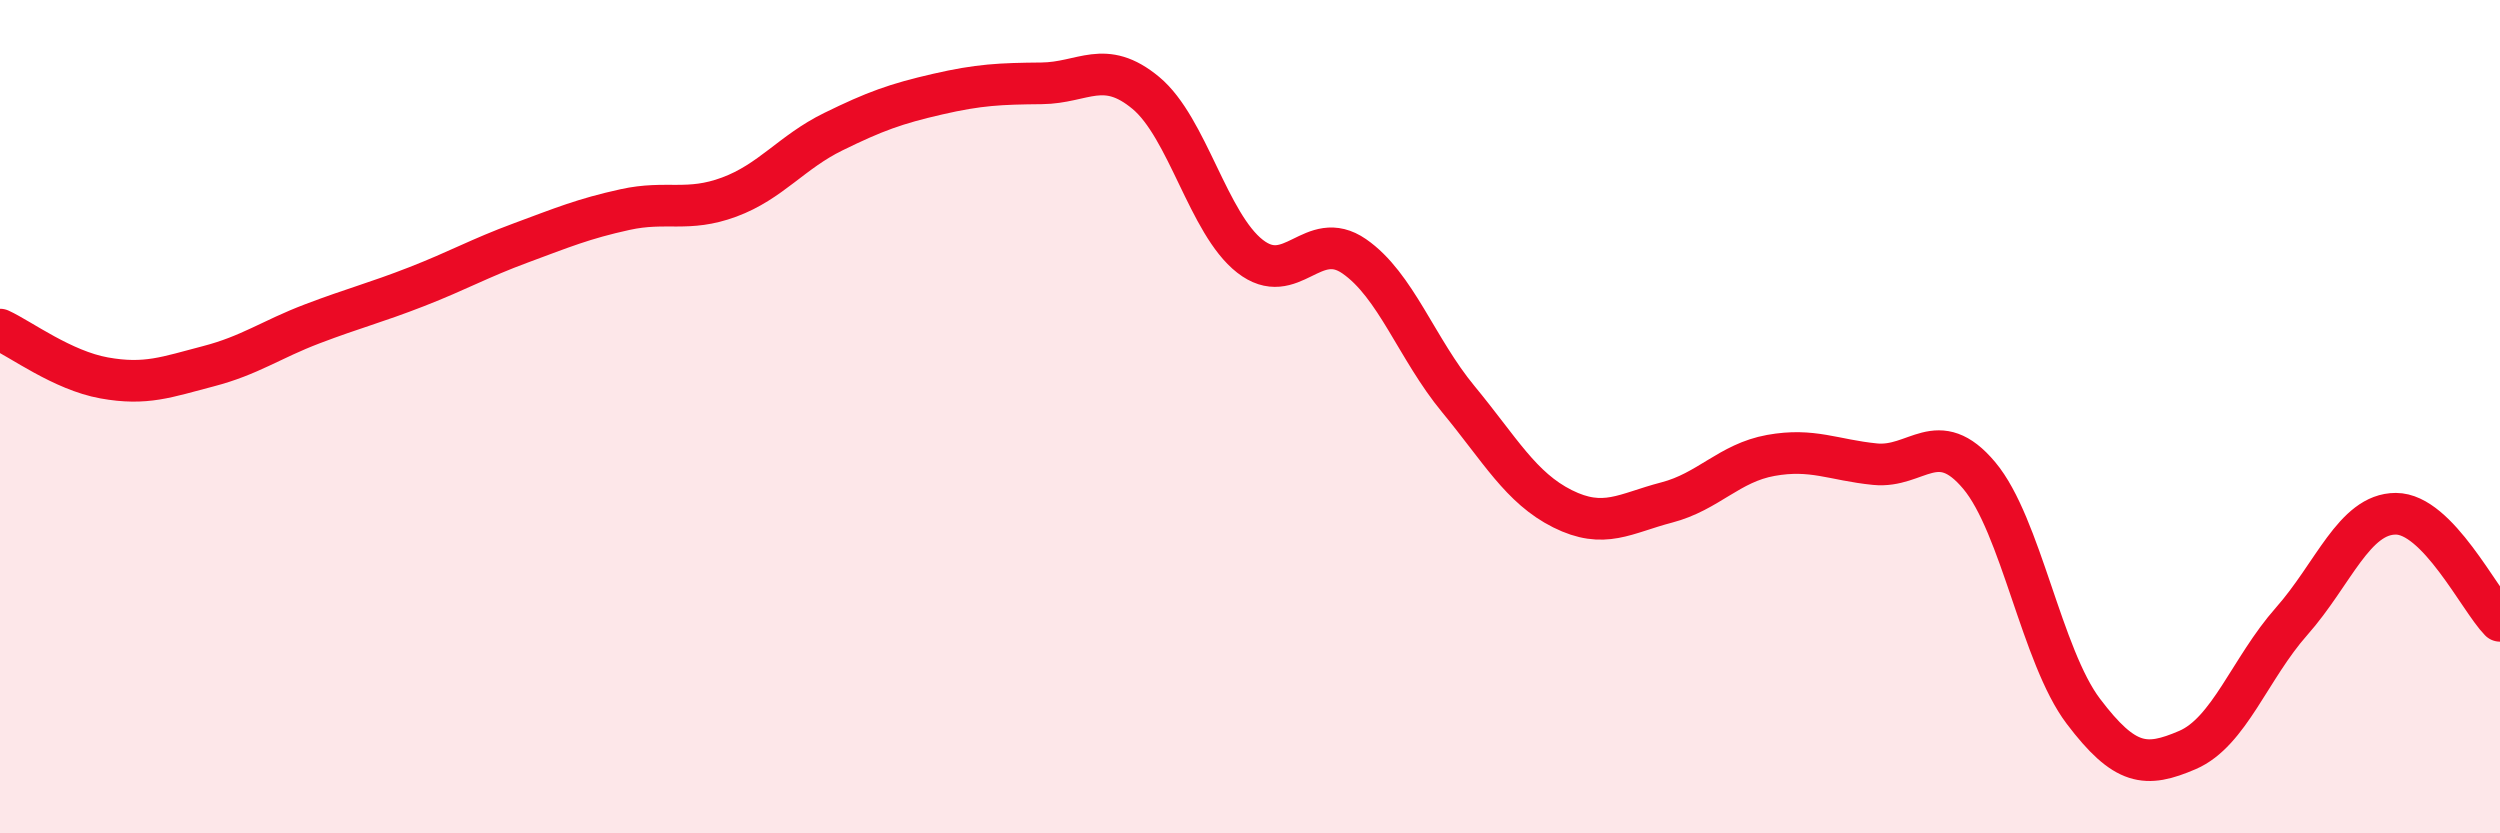
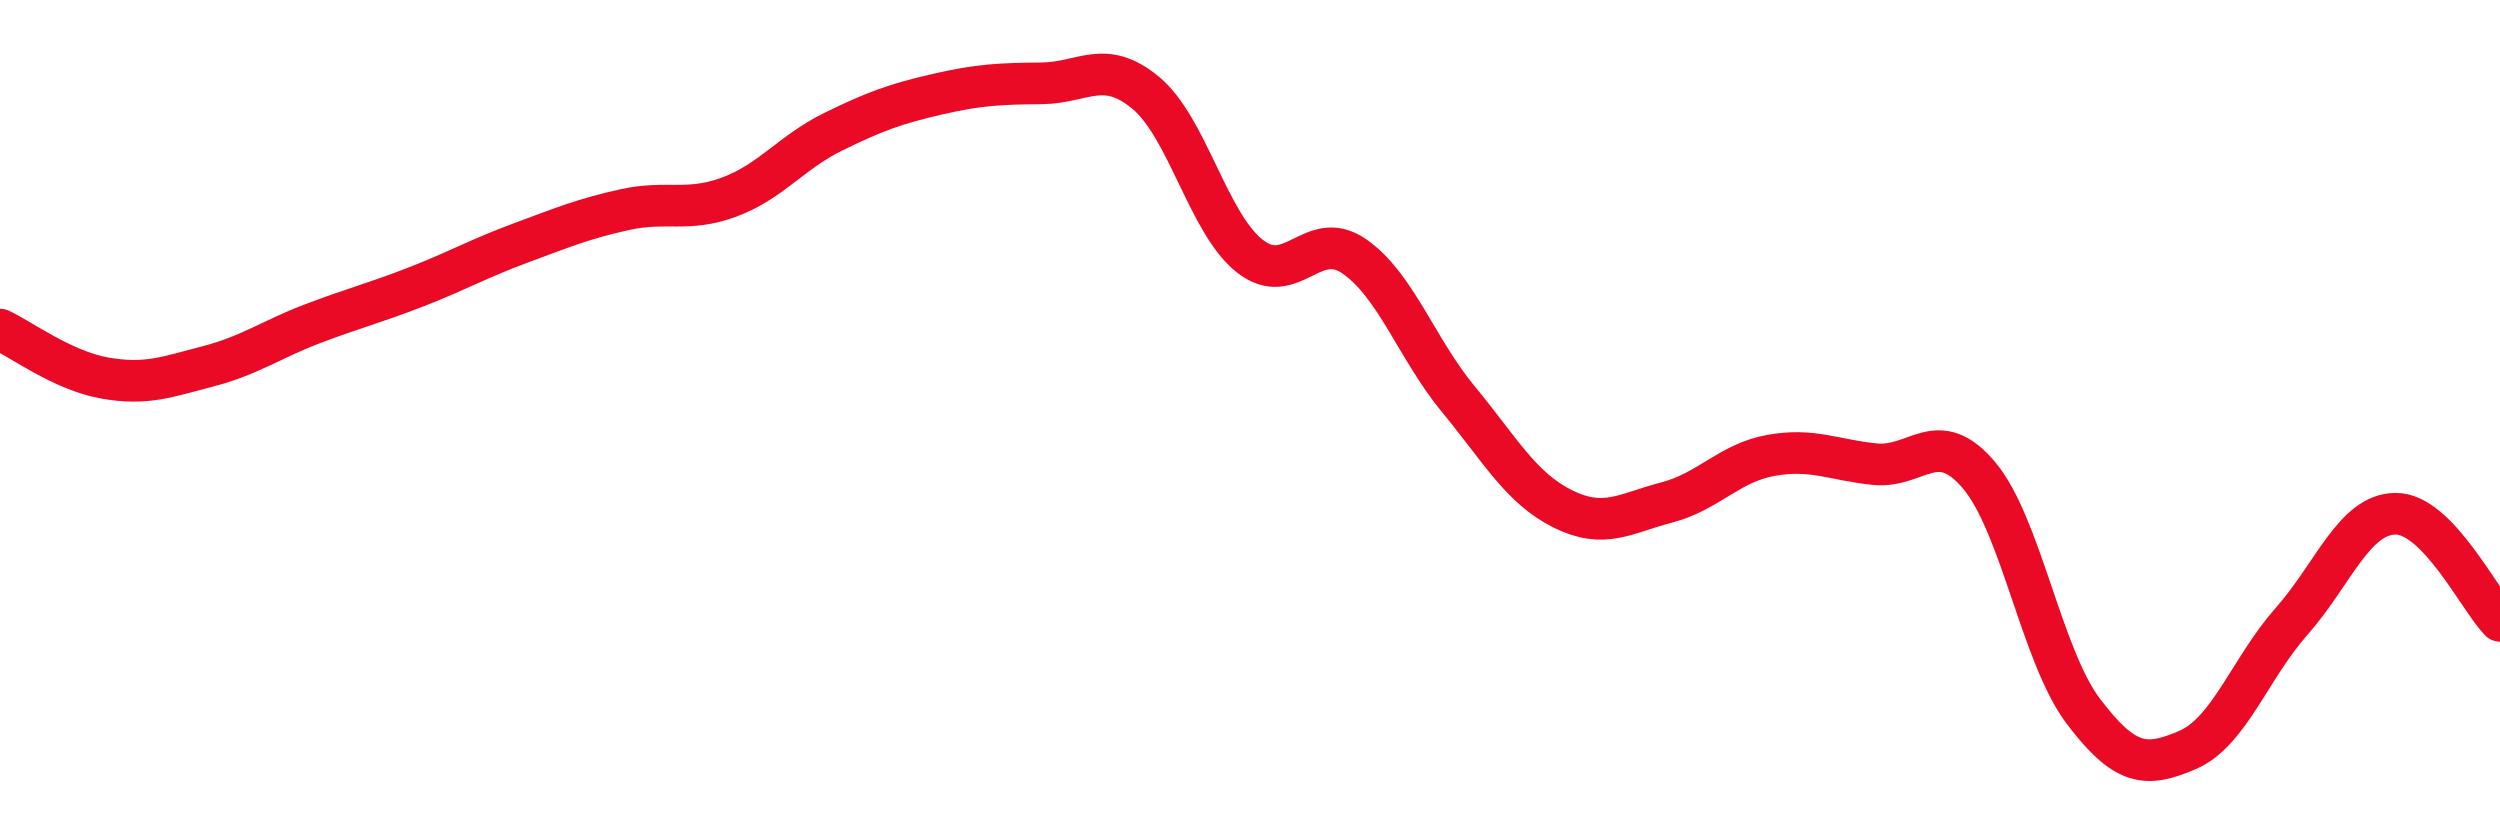
<svg xmlns="http://www.w3.org/2000/svg" width="60" height="20" viewBox="0 0 60 20">
-   <path d="M 0,7.91 C 0.5,8.14 1.5,8.89 2.5,9.07 C 3.5,9.25 4,9.05 5,8.79 C 6,8.53 6.5,8.15 7.5,7.77 C 8.5,7.39 9,7.27 10,6.88 C 11,6.49 11.5,6.2 12.5,5.83 C 13.5,5.46 14,5.25 15,5.03 C 16,4.81 16.5,5.1 17.5,4.73 C 18.5,4.36 19,3.65 20,3.16 C 21,2.67 21.5,2.49 22.5,2.26 C 23.5,2.03 24,2.01 25,2 C 26,1.99 26.5,1.4 27.5,2.23 C 28.5,3.06 29,5.37 30,6.15 C 31,6.93 31.5,5.46 32.5,6.15 C 33.5,6.84 34,8.37 35,9.58 C 36,10.79 36.5,11.71 37.5,12.21 C 38.5,12.71 39,12.32 40,12.06 C 41,11.8 41.5,11.11 42.5,10.93 C 43.5,10.75 44,11.04 45,11.14 C 46,11.24 46.5,10.22 47.5,11.41 C 48.5,12.6 49,15.75 50,17.07 C 51,18.39 51.5,18.43 52.5,18 C 53.5,17.57 54,16.04 55,14.91 C 56,13.78 56.5,12.33 57.5,12.33 C 58.5,12.33 59.5,14.39 60,14.9L60 20L0 20Z" fill="#EB0A25" opacity="0.1" stroke-linecap="round" stroke-linejoin="round" />
  <path d="M 0,7.91 C 0.5,8.14 1.5,8.89 2.5,9.07 C 3.5,9.25 4,9.05 5,8.79 C 6,8.53 6.5,8.15 7.5,7.77 C 8.5,7.39 9,7.27 10,6.88 C 11,6.49 11.5,6.2 12.5,5.83 C 13.5,5.46 14,5.25 15,5.03 C 16,4.81 16.5,5.1 17.5,4.73 C 18.5,4.36 19,3.65 20,3.16 C 21,2.67 21.5,2.49 22.5,2.26 C 23.5,2.03 24,2.01 25,2 C 26,1.99 26.5,1.4 27.5,2.23 C 28.5,3.06 29,5.37 30,6.15 C 31,6.93 31.5,5.46 32.5,6.15 C 33.5,6.84 34,8.37 35,9.58 C 36,10.79 36.5,11.71 37.5,12.21 C 38.5,12.71 39,12.32 40,12.06 C 41,11.8 41.5,11.11 42.5,10.93 C 43.5,10.75 44,11.04 45,11.14 C 46,11.24 46.5,10.22 47.5,11.41 C 48.5,12.6 49,15.75 50,17.07 C 51,18.39 51.5,18.43 52.5,18 C 53.5,17.57 54,16.04 55,14.91 C 56,13.78 56.5,12.33 57.5,12.33 C 58.5,12.33 59.5,14.39 60,14.9" stroke="#EB0A25" stroke-width="1" fill="none" stroke-linecap="round" stroke-linejoin="round" />
</svg>